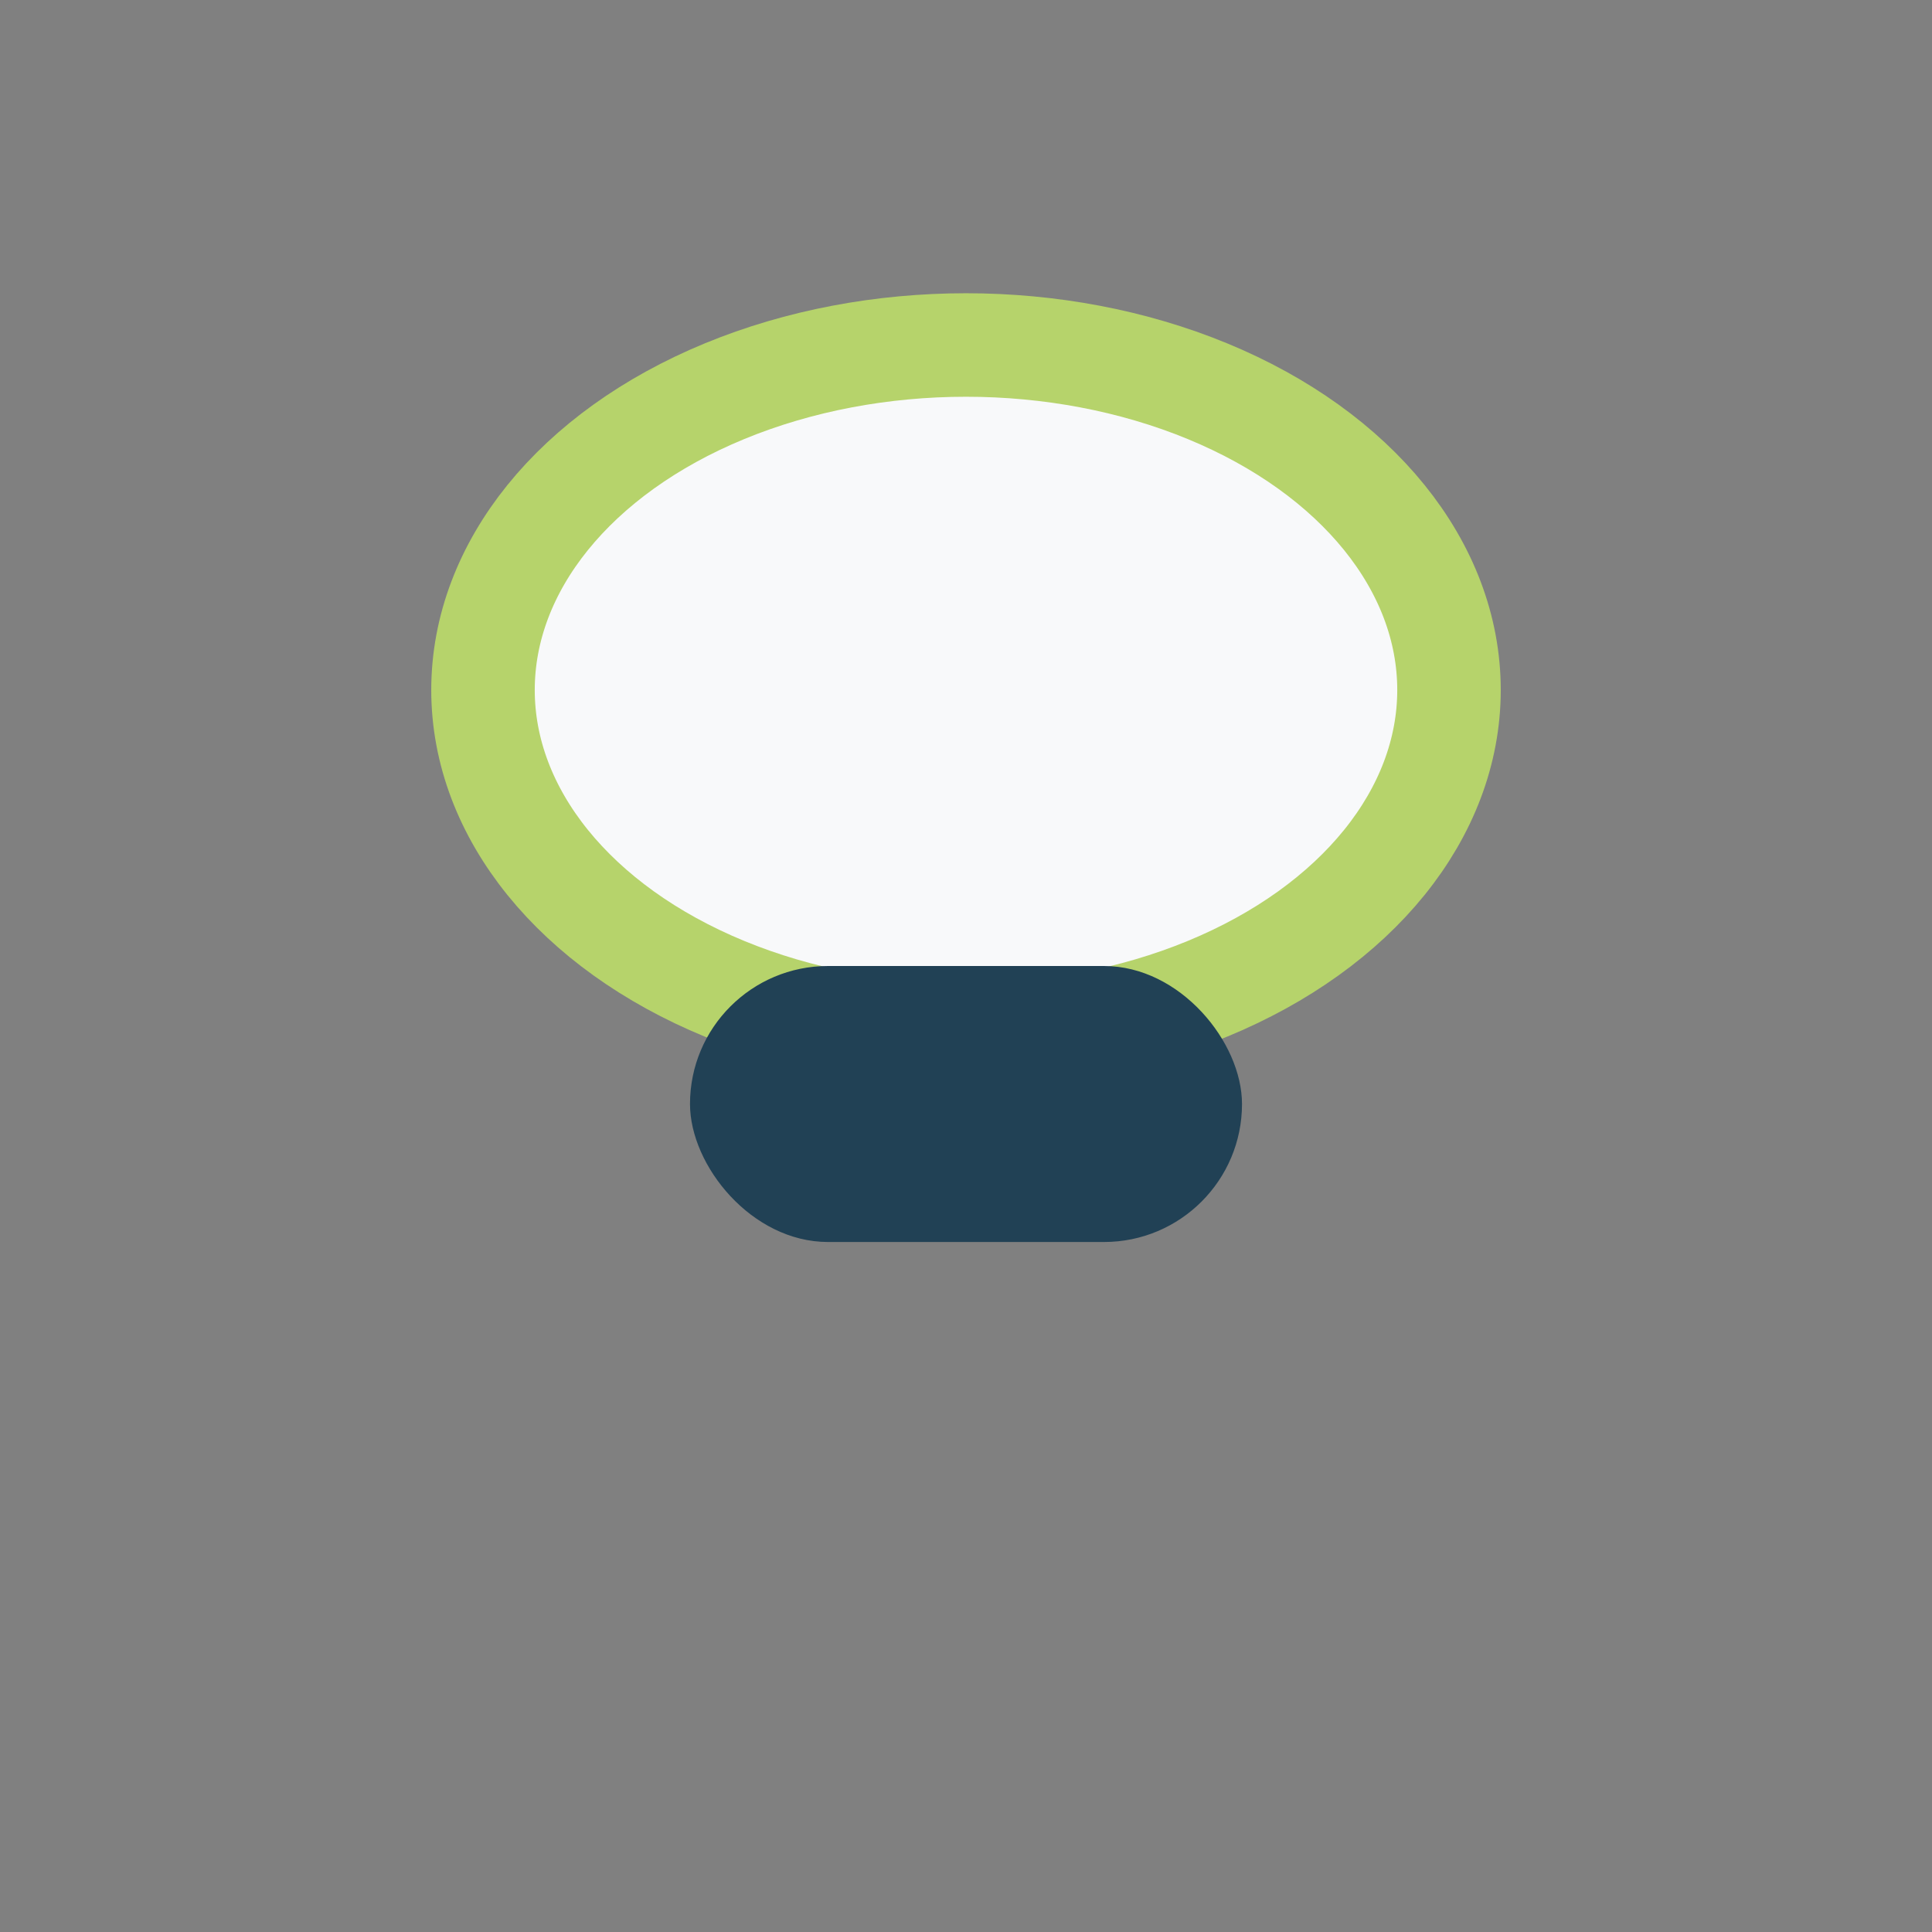
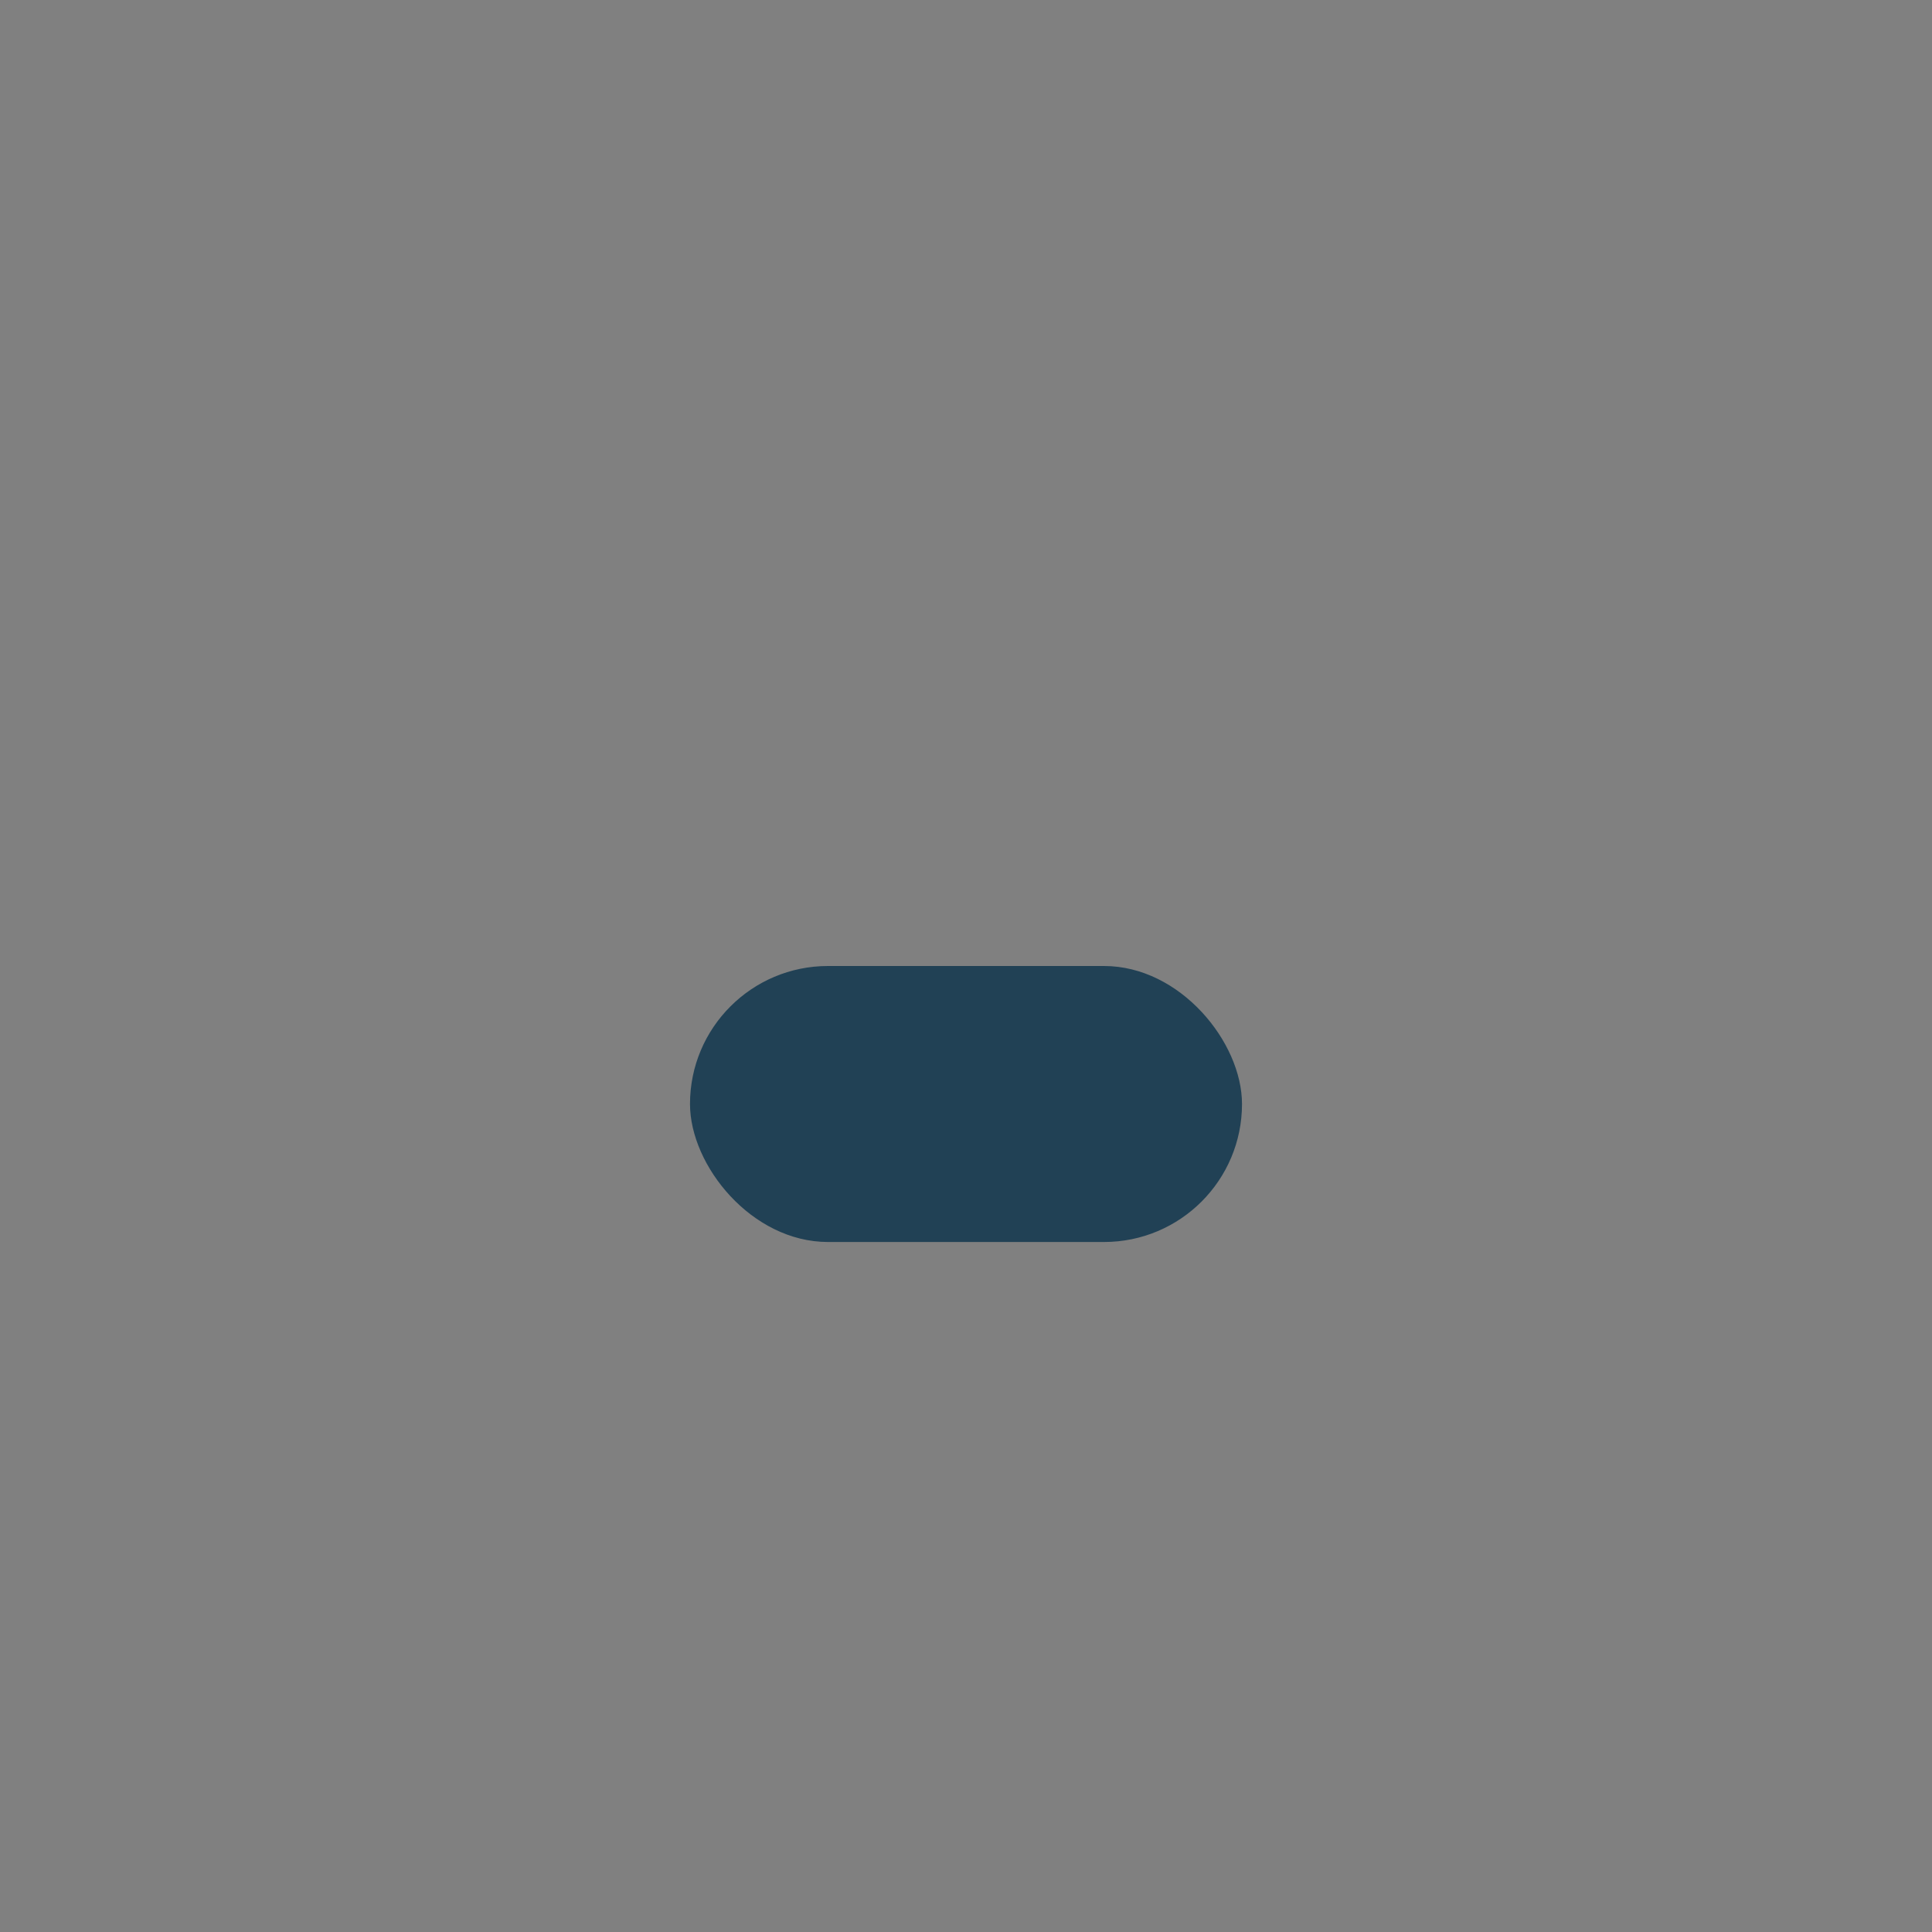
<svg xmlns="http://www.w3.org/2000/svg" width="28" height="28" viewBox="0 0 28 28">
  <rect x="0" y="0" width="28" height="28" fill="#808080" stroke="none" />
-   <ellipse cx="14" cy="10" rx="7" ry="5" fill="#F8F9FA" stroke="#B6D36B" stroke-width="1.5" />
  <rect x="10" y="14" width="8" height="4" rx="2" fill="#214155" />
</svg>